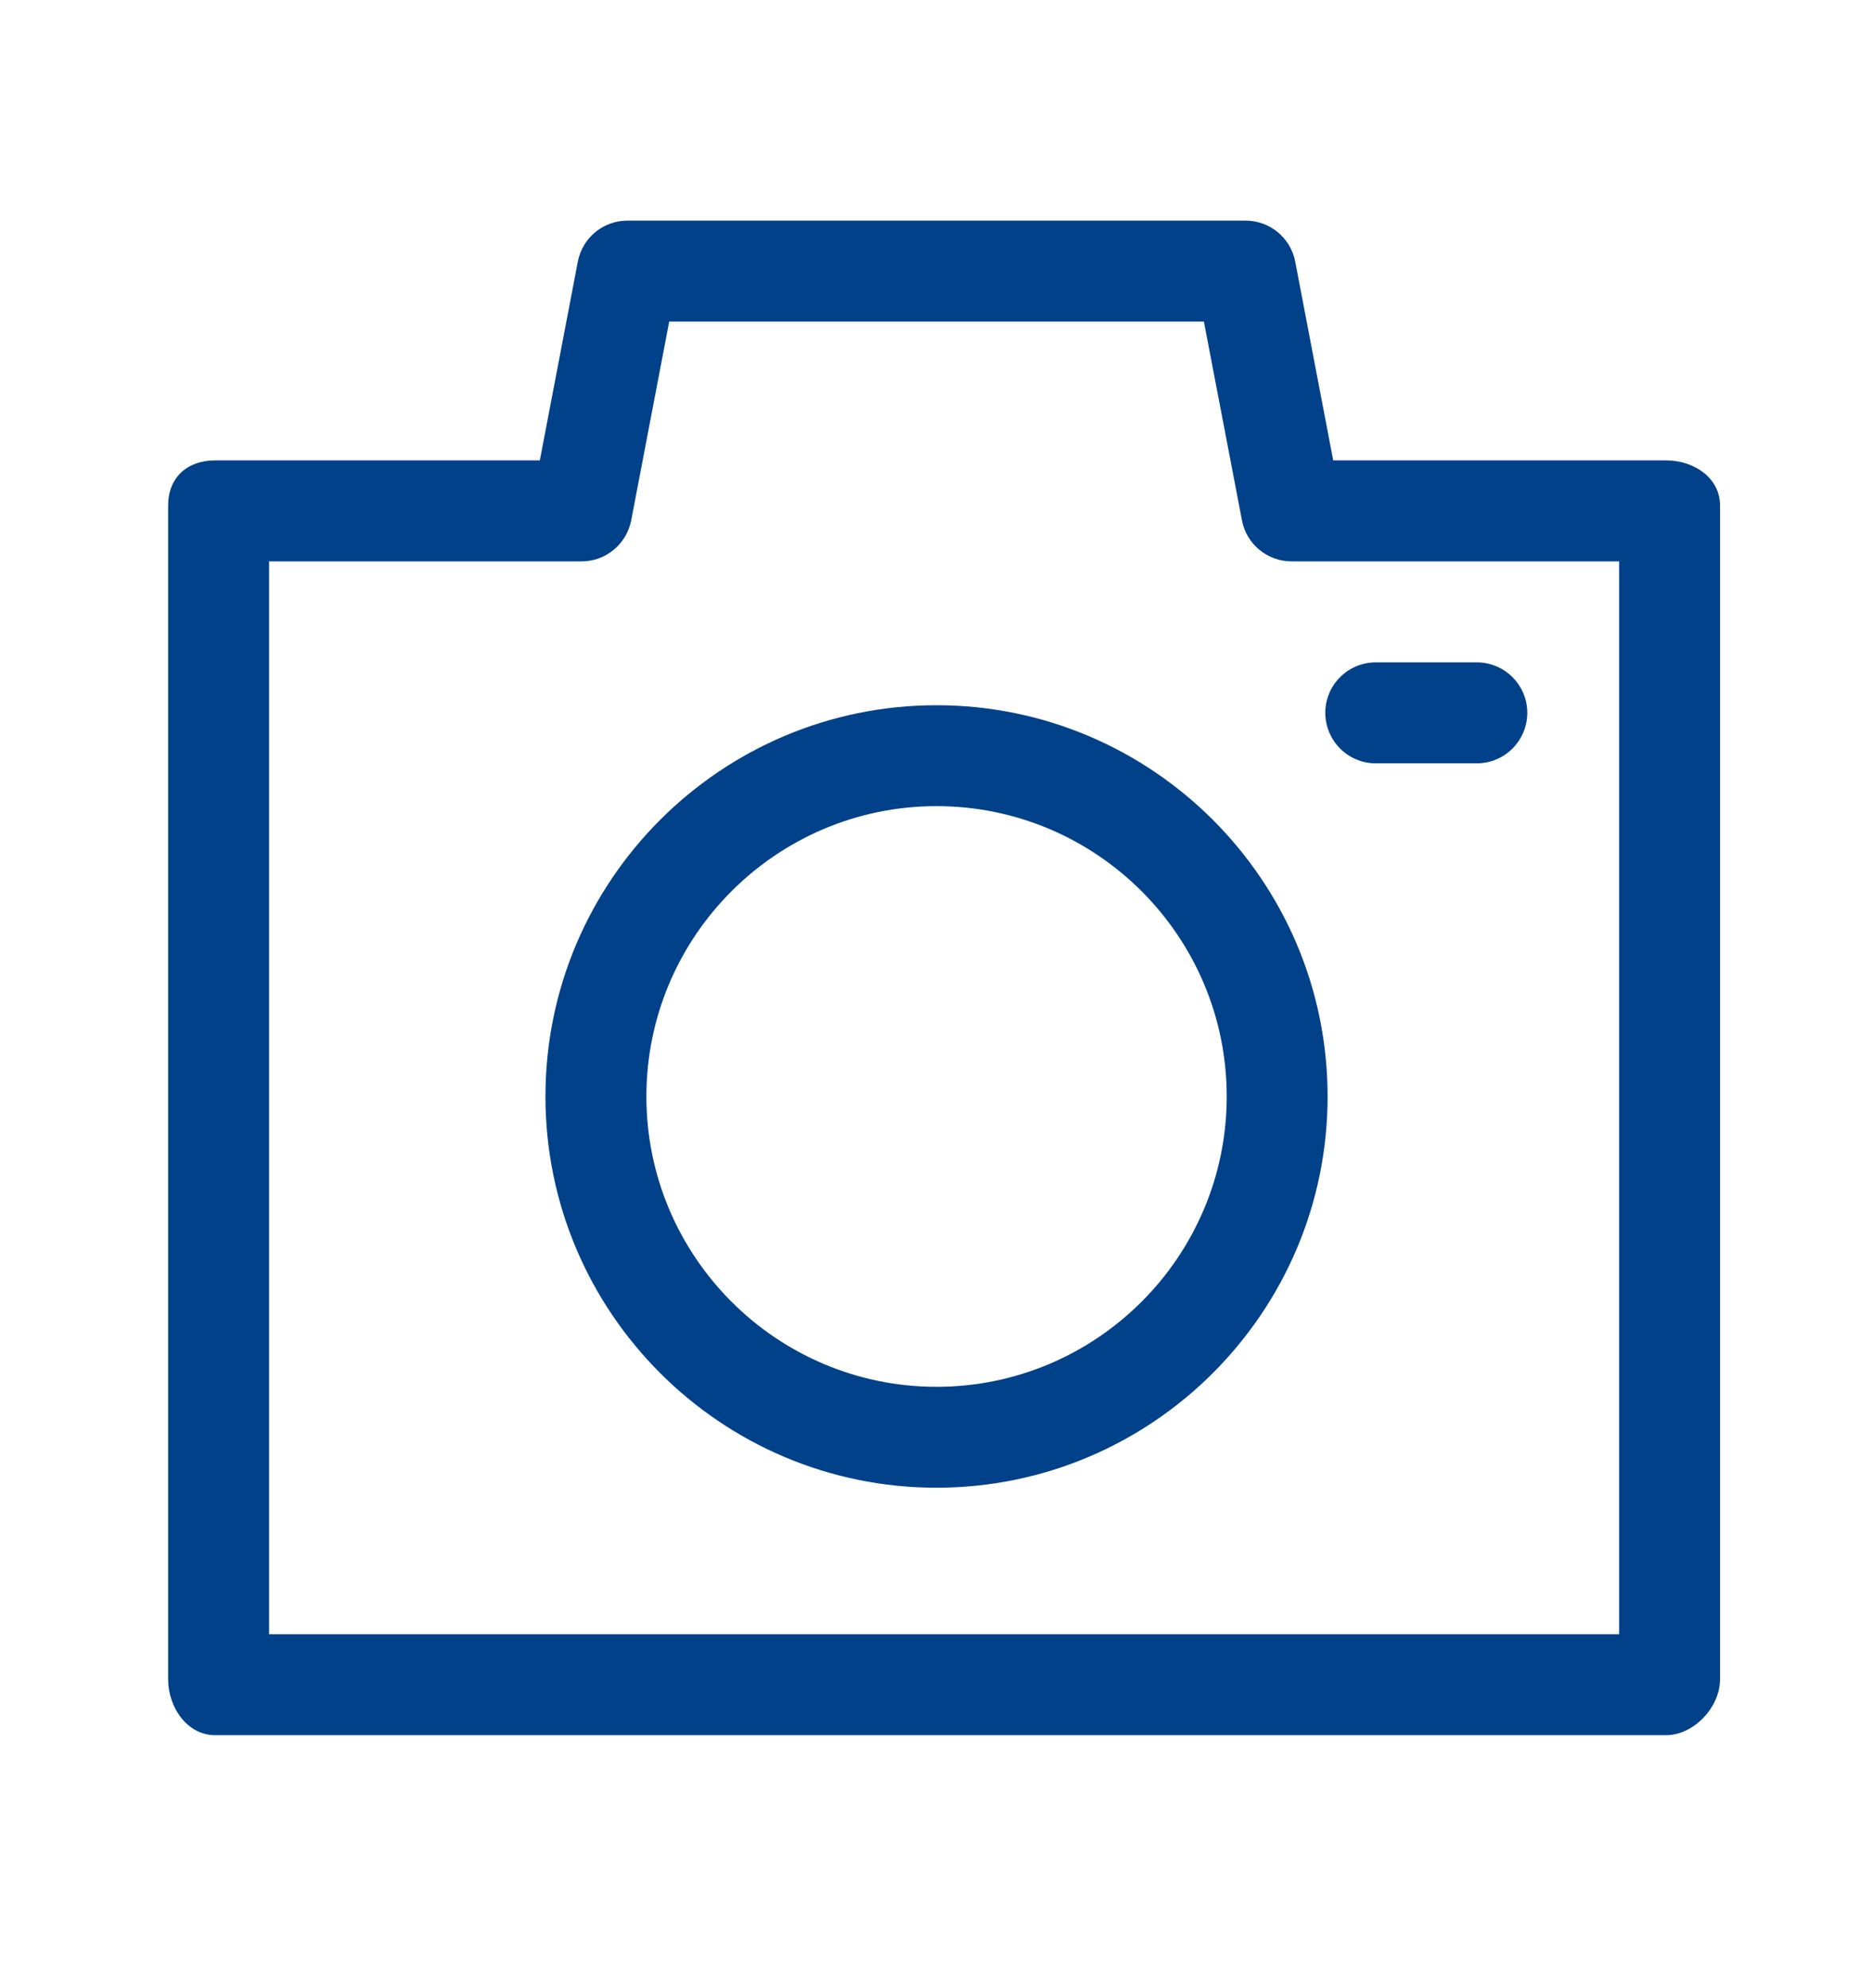
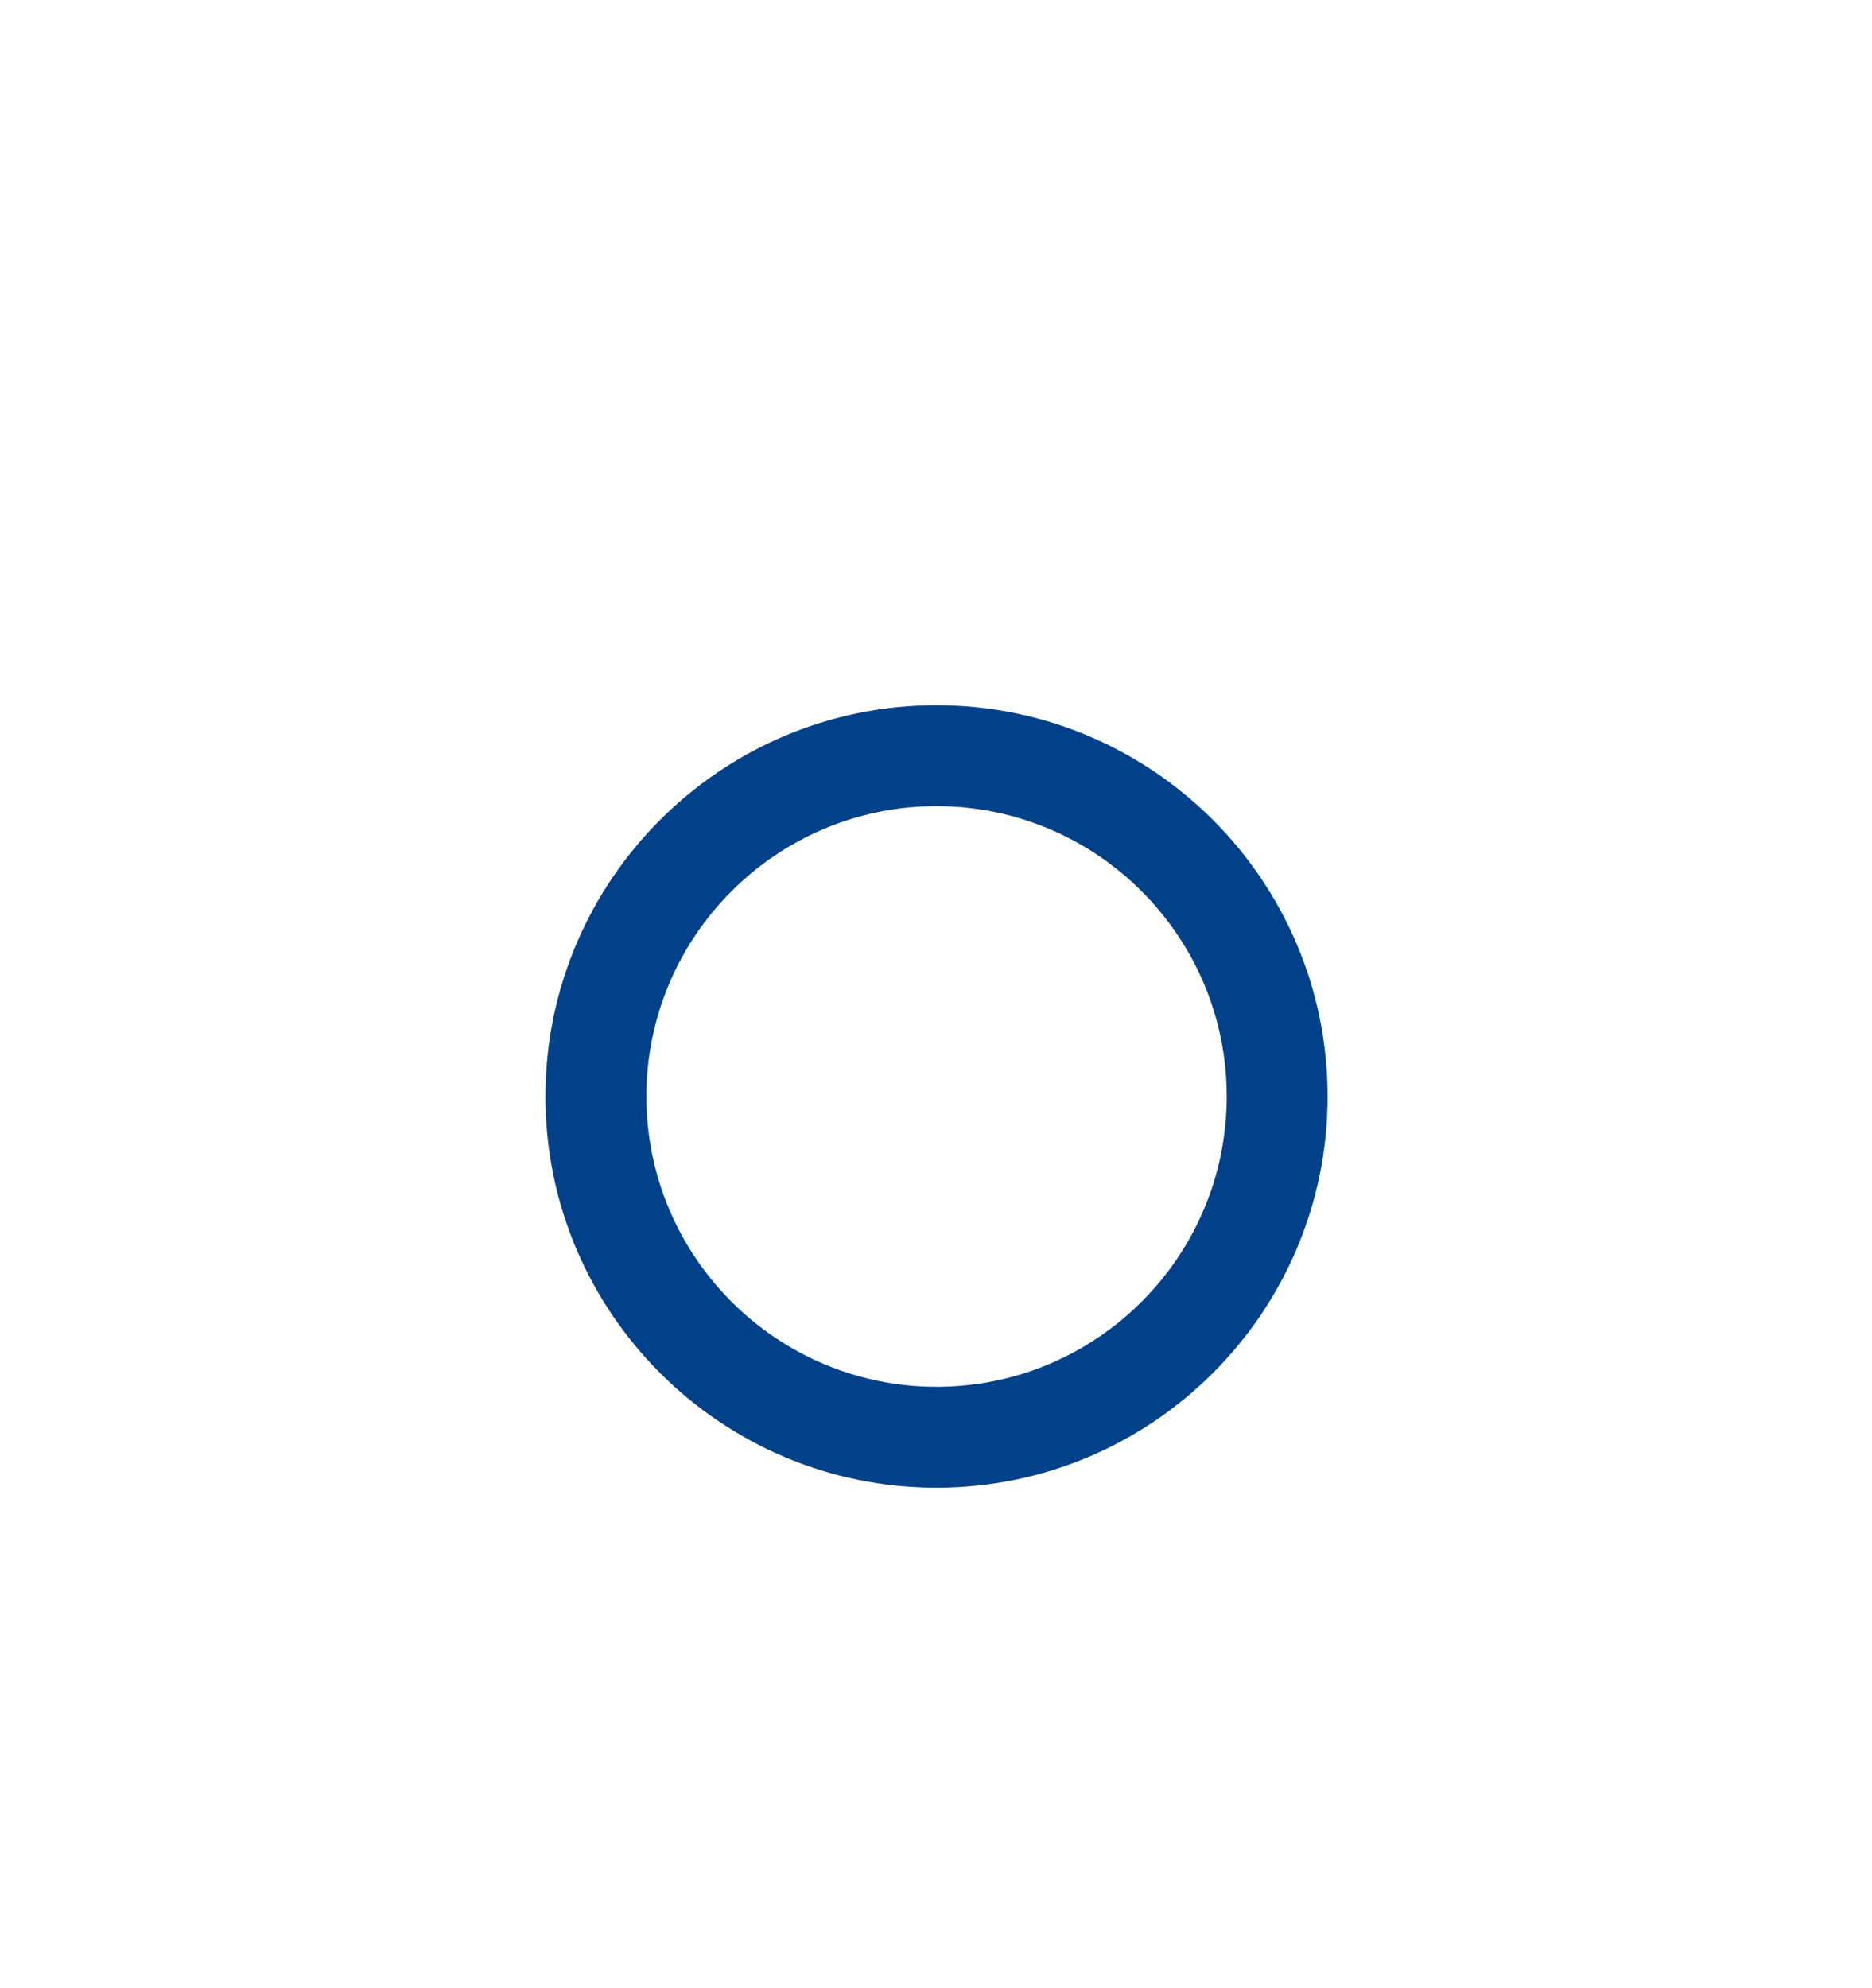
<svg xmlns="http://www.w3.org/2000/svg" version="1.1" id="レイヤー_1" x="0px" y="0px" width="27px" height="28.667px" viewBox="0 0 27 28.667" enable-background="new 0 0 27 28.667" xml:space="preserve">
  <g>
-     <path fill="#01418A" d="M24.029,6.638h-4.8l-0.548-2.866c-0.066-0.343-0.366-0.591-0.715-0.591H9.049   c-0.35,0-0.649,0.248-0.715,0.591L7.786,6.638H3.102c-0.402,0-0.677,0.248-0.677,0.65v16.925c0,0.402,0.274,0.805,0.677,0.805   h20.927c0.401,0,0.779-0.402,0.779-0.805V7.289C24.808,6.886,24.43,6.638,24.029,6.638z M23.352,23.563H3.881V8.094h4.507   c0.35,0,0.648-0.248,0.716-0.591l0.548-2.866h7.712l0.549,2.866c0.065,0.343,0.366,0.591,0.715,0.591h4.725V23.563z" />
    <path fill="#01418A" d="M13.507,10.168c-3.11,0-5.64,2.529-5.64,5.641s2.53,5.641,5.64,5.641c3.11,0,5.641-2.529,5.641-5.641   S16.618,10.168,13.507,10.168z M13.507,19.995c-2.306,0-4.184-1.877-4.184-4.186s1.878-4.186,4.184-4.186   c2.309,0,4.186,1.877,4.186,4.186S15.816,19.995,13.507,19.995z" />
-     <path fill="#01418A" d="M19.843,11.006H21.3c0.401,0,0.728-0.326,0.728-0.729c0-0.4-0.326-0.727-0.728-0.727h-1.457   c-0.402,0-0.728,0.326-0.728,0.727C19.116,10.68,19.441,11.006,19.843,11.006z" />
  </g>
</svg>